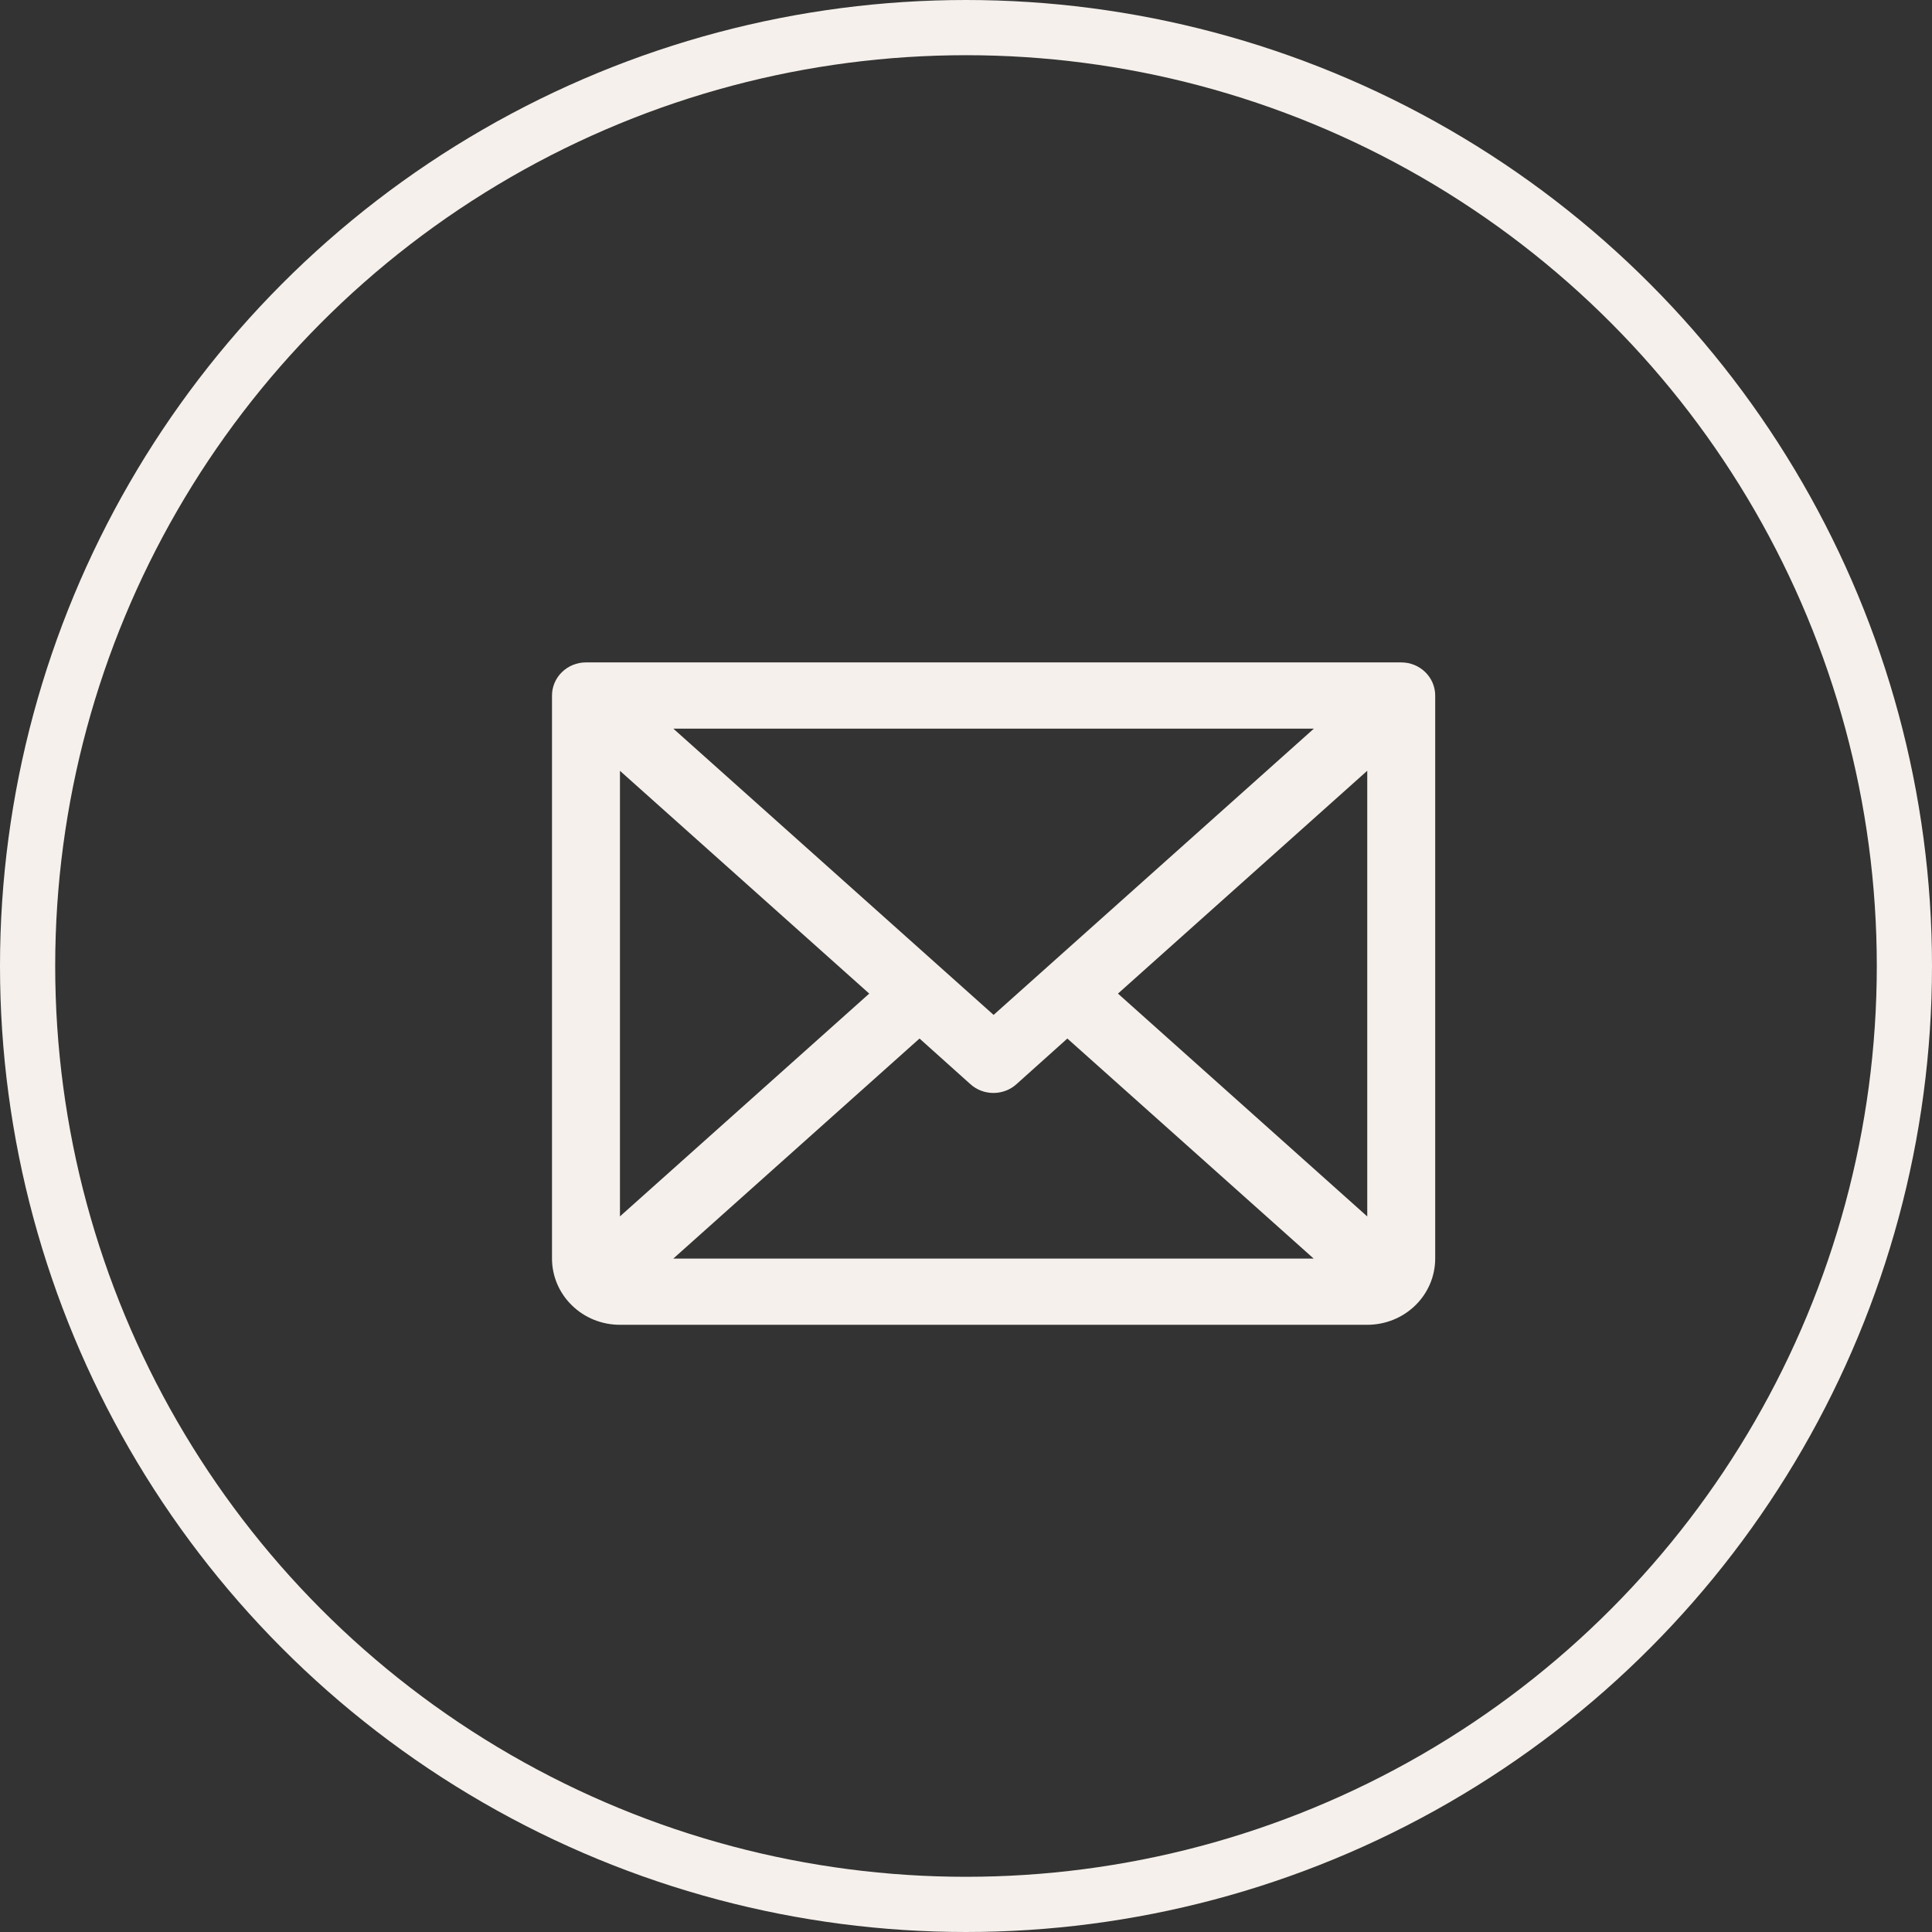
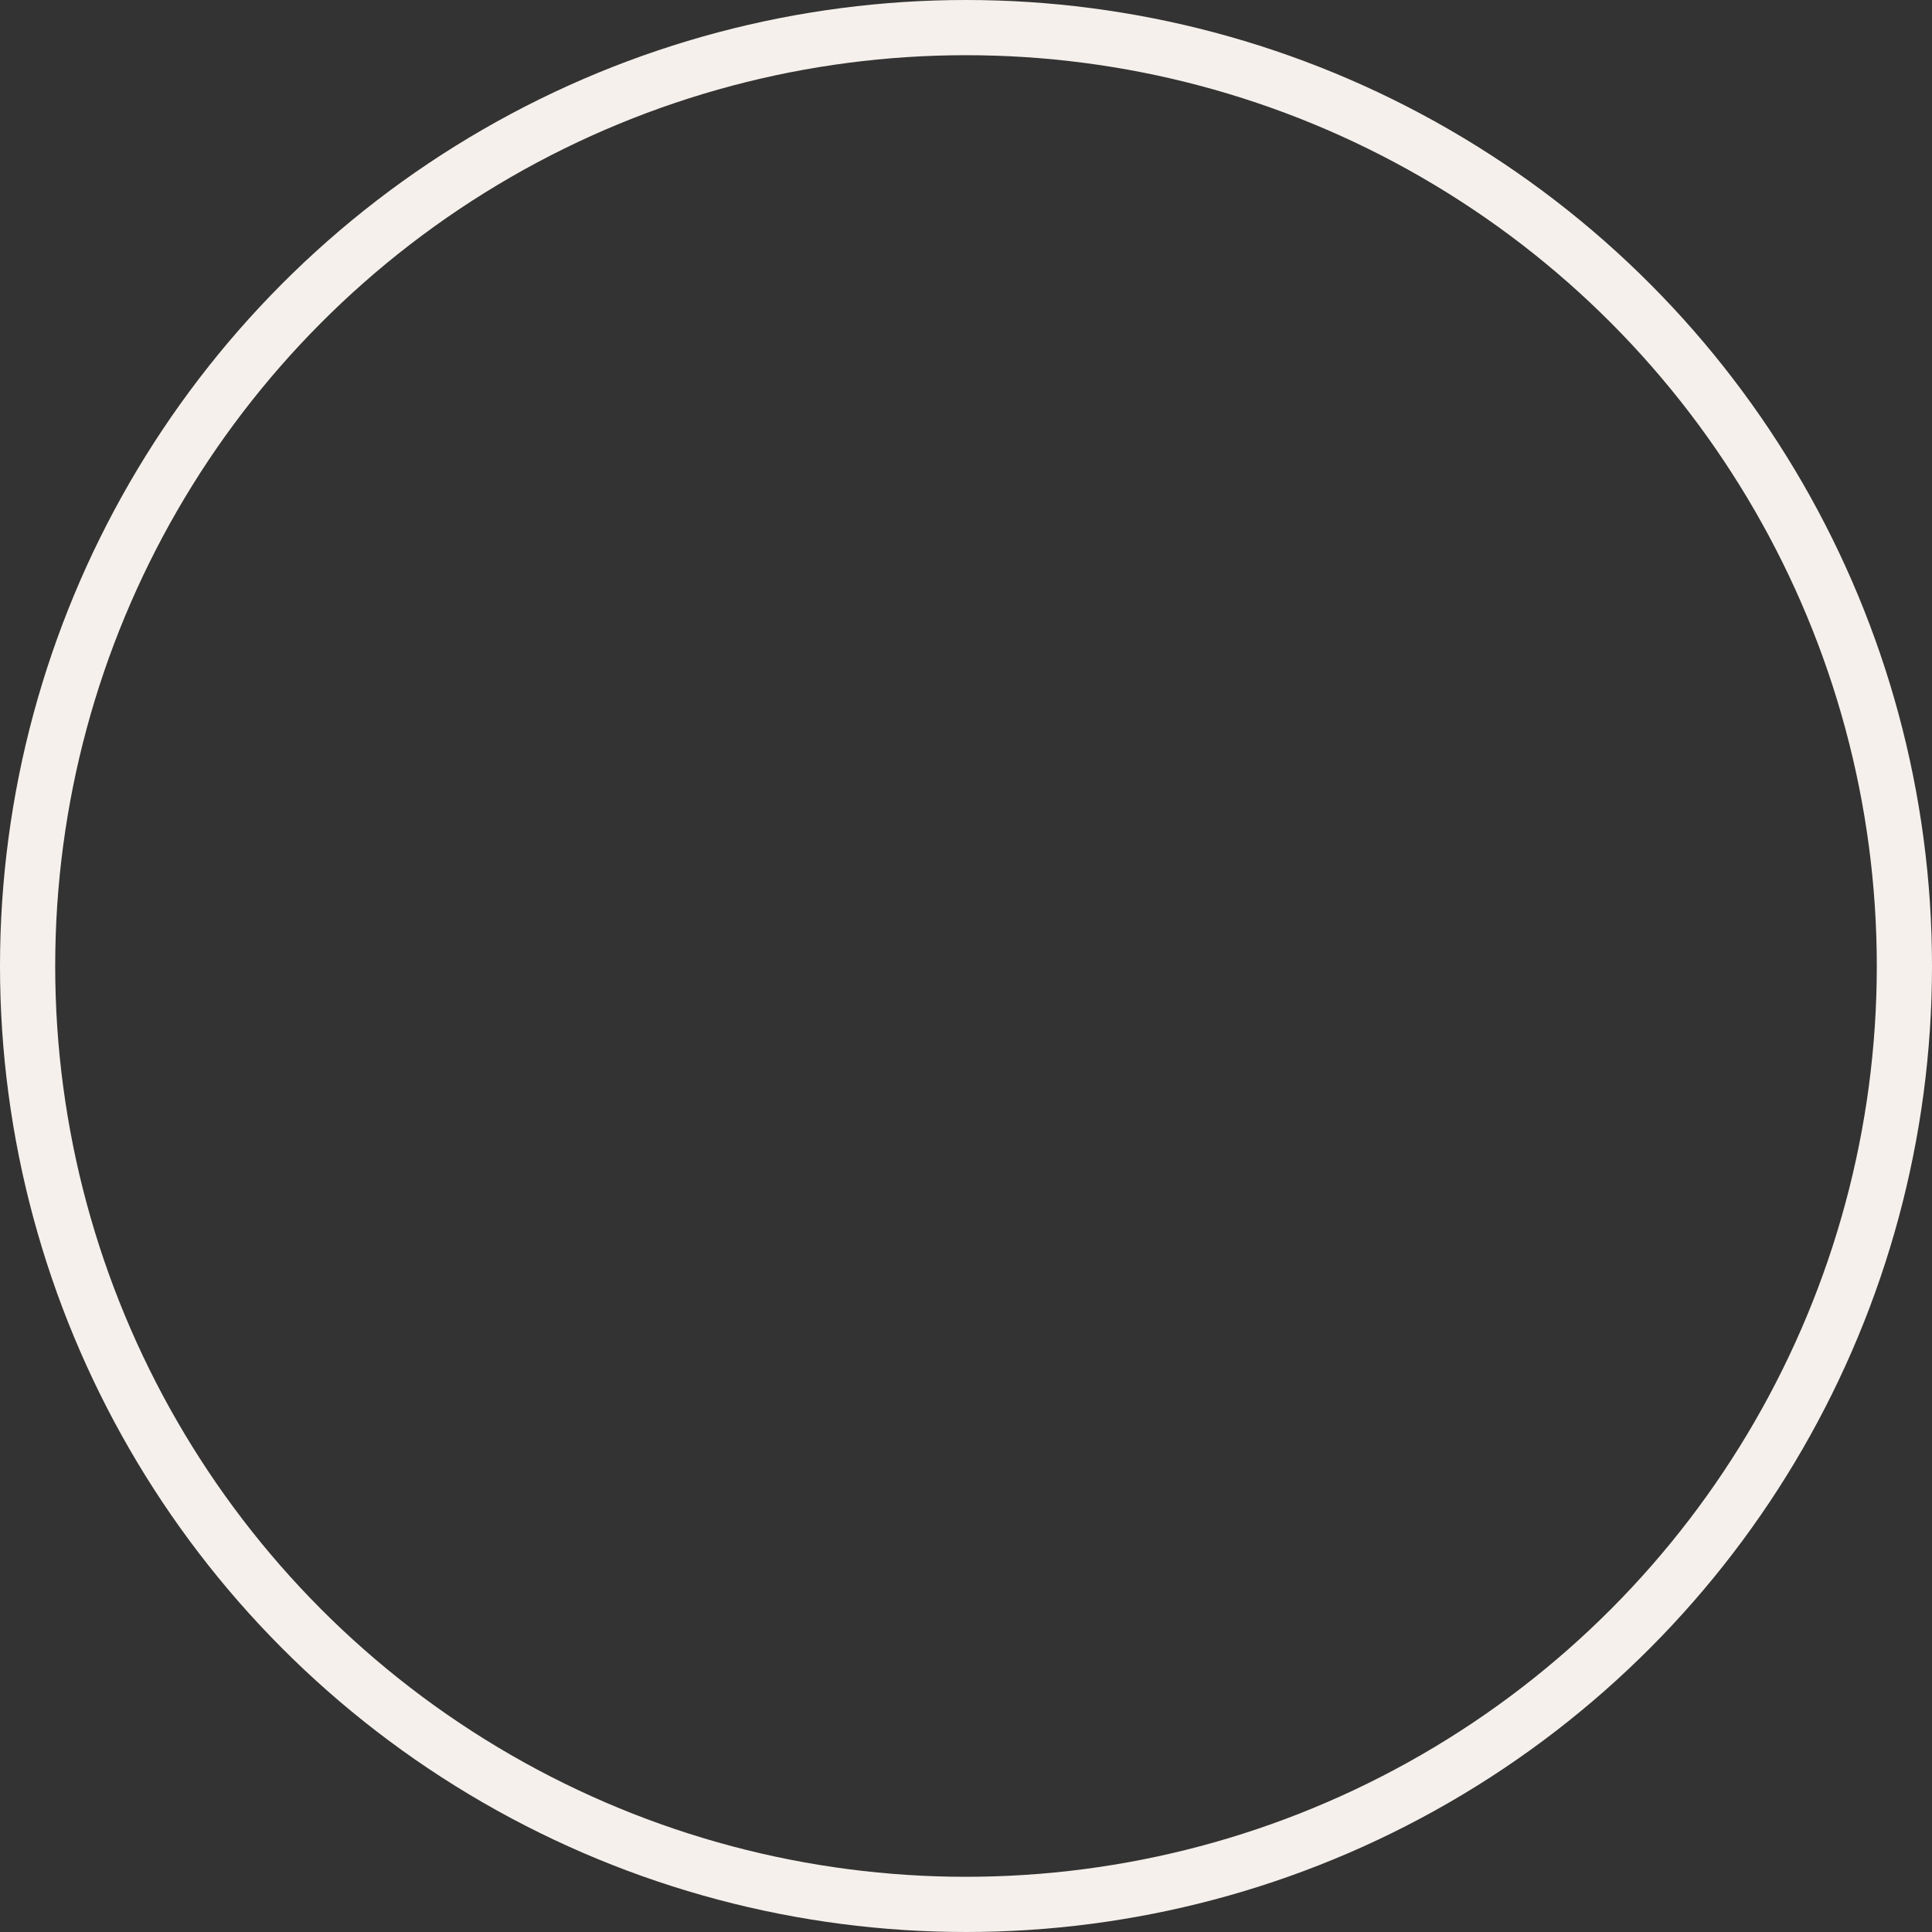
<svg xmlns="http://www.w3.org/2000/svg" width="35" height="35" viewBox="0 0 35 35" fill="none">
  <rect x="0" y="0" width="35" height="35" fill="#333333" stroke="none" />
  <g clip-path="url(#clip0_2045_1265)">
-     <path d="M25.385 12H10.615C10.452 12 10.296 12.063 10.18 12.176C10.065 12.288 10 12.441 10 12.6V22.8C10 23.118 10.13 23.424 10.361 23.648C10.591 23.874 10.904 24 11.231 24H24.769C25.096 24 25.409 23.874 25.64 23.648C25.87 23.424 26 23.118 26 22.8V12.6C26 12.441 25.935 12.288 25.82 12.176C25.704 12.063 25.548 12 25.385 12ZM18 18.386L12.198 13.2H23.802L18 18.386ZM15.747 18L11.231 22.036V13.964L15.747 18ZM16.658 18.814L17.581 19.642C17.694 19.744 17.843 19.8 17.997 19.8C18.151 19.8 18.3 19.744 18.413 19.642L19.336 18.814L23.798 22.8H12.198L16.658 18.814ZM20.253 18L24.769 13.963V22.037L20.253 18Z" fill="#F5F0EB" />
-   </g>
+     </g>
  <circle cx="17.5" cy="17.5" r="17" stroke="#F5F0EB" />
  <defs>
    <clipPath id="clip0_2045_1265">
-       <rect width="16" height="12" fill="white" transform="translate(10 12)" />
-     </clipPath>
+       </clipPath>
  </defs>
</svg>